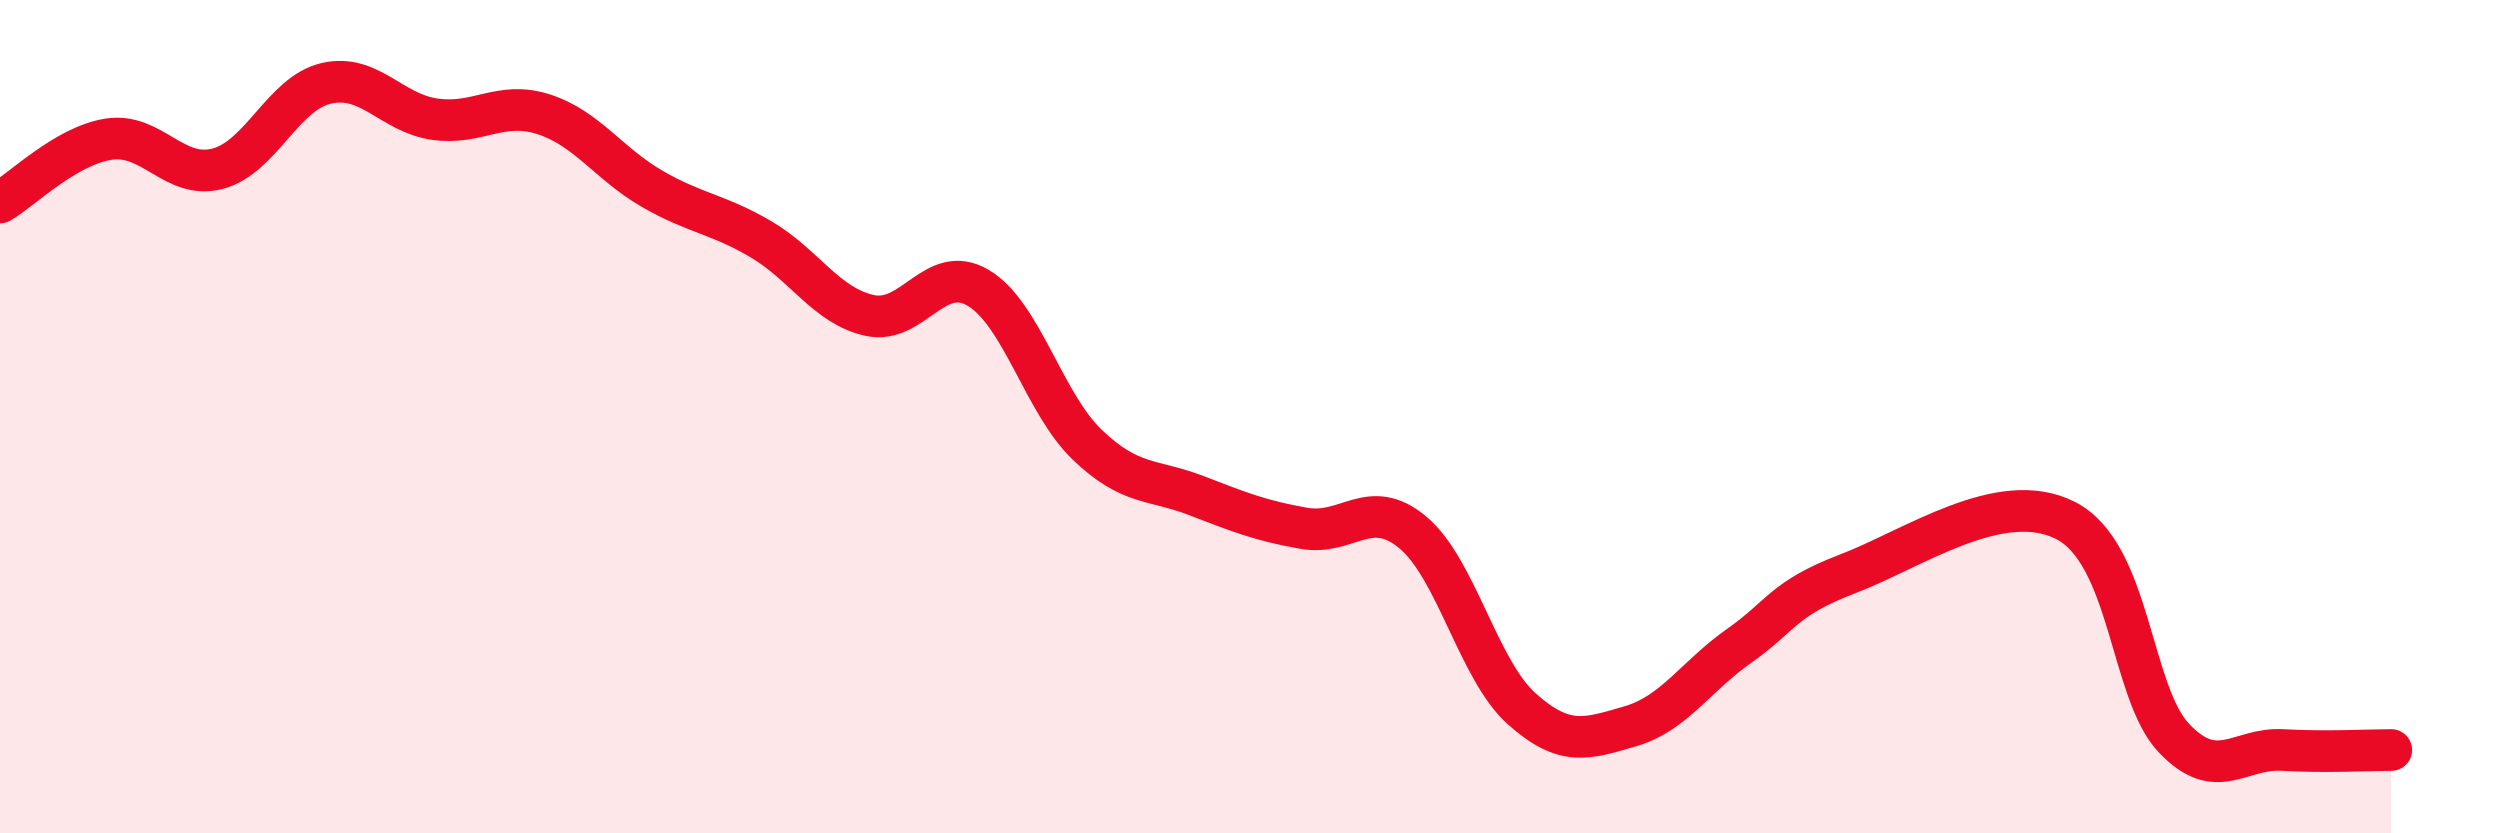
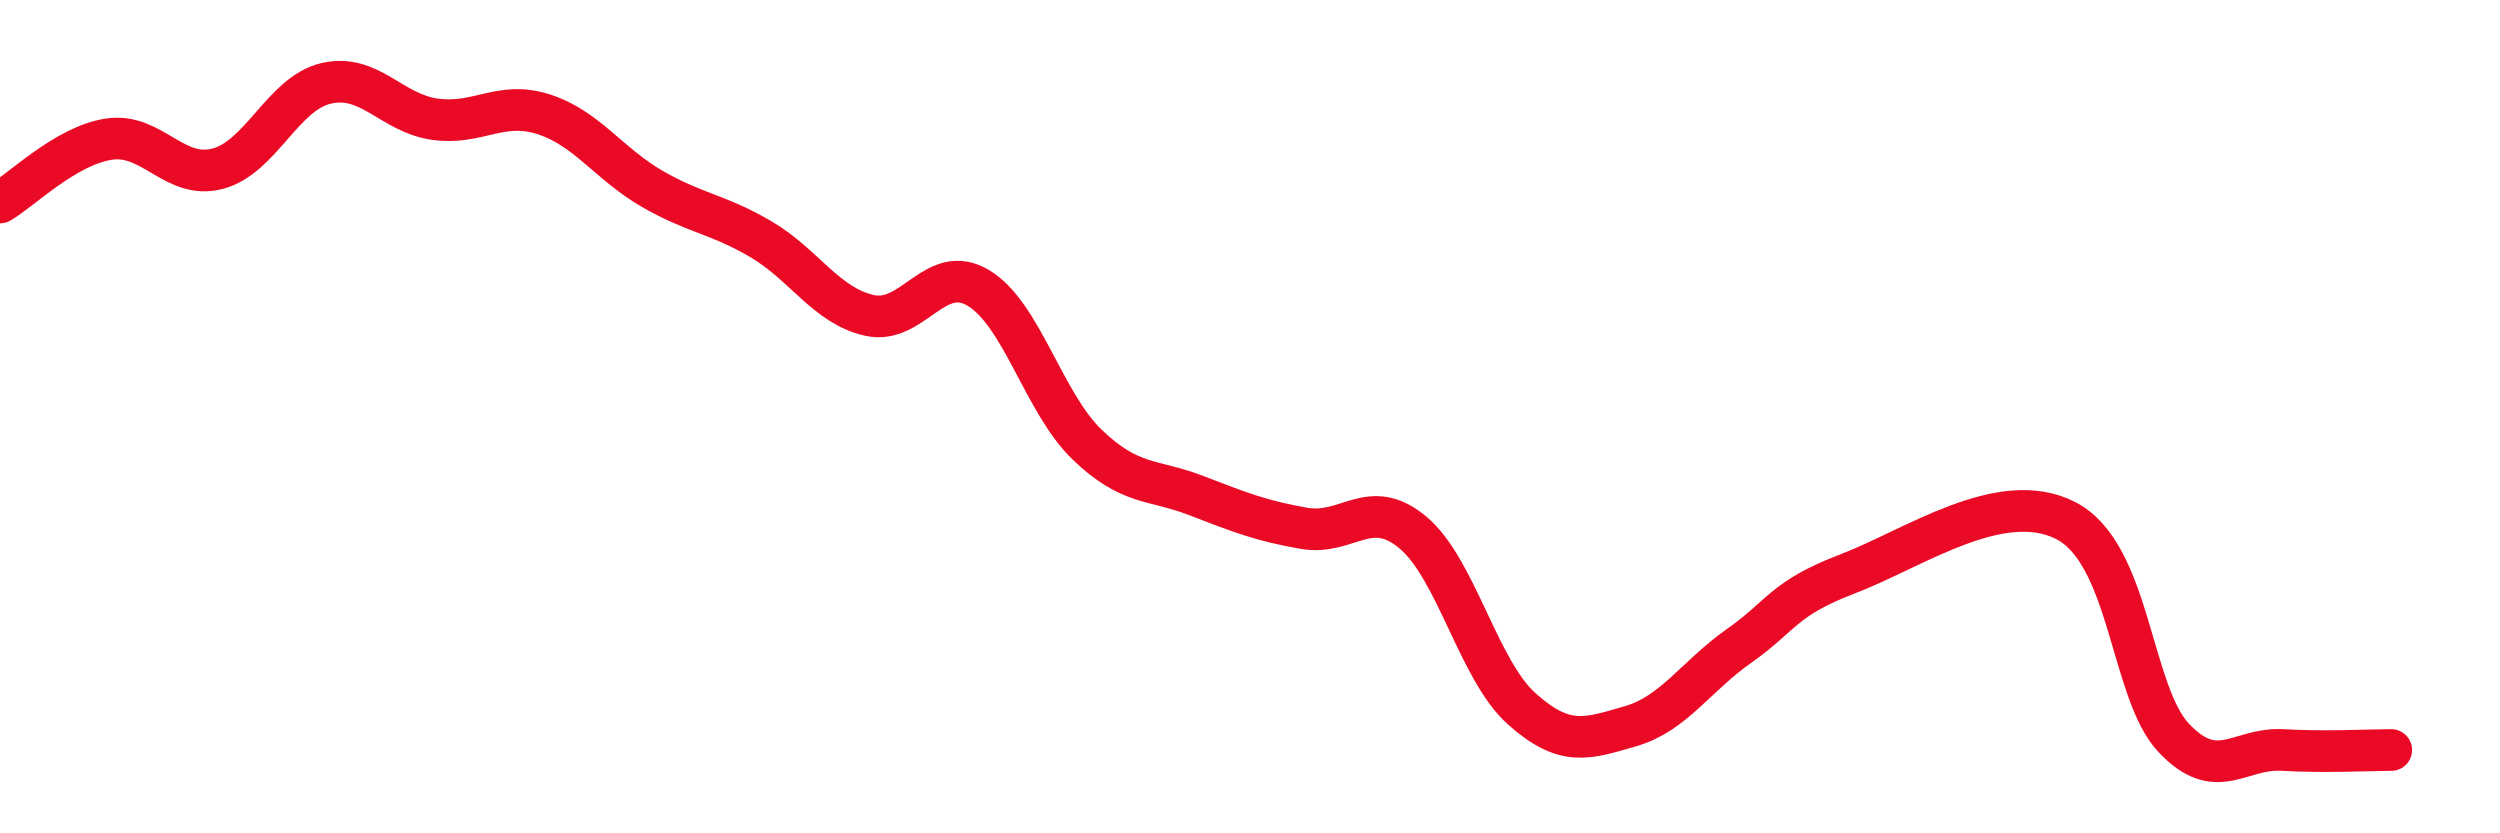
<svg xmlns="http://www.w3.org/2000/svg" width="60" height="20" viewBox="0 0 60 20">
-   <path d="M 0,4.86 C 0.52,4.56 1.57,3.5 2.61,3.34 C 3.65,3.18 4.18,4.32 5.22,4.05 C 6.26,3.78 6.79,2.24 7.83,2 C 8.87,1.76 9.39,2.71 10.43,2.86 C 11.47,3.01 12,2.41 13.04,2.74 C 14.08,3.07 14.61,3.93 15.65,4.53 C 16.69,5.13 17.22,5.13 18.26,5.74 C 19.3,6.35 19.83,7.34 20.87,7.57 C 21.91,7.8 22.44,6.29 23.48,6.91 C 24.52,7.53 25.05,9.67 26.09,10.67 C 27.13,11.67 27.66,11.49 28.7,11.89 C 29.74,12.29 30.26,12.5 31.3,12.68 C 32.34,12.86 32.87,11.91 33.91,12.78 C 34.95,13.65 35.48,16.08 36.52,17.01 C 37.56,17.94 38.09,17.73 39.13,17.43 C 40.17,17.13 40.7,16.23 41.74,15.5 C 42.78,14.77 42.78,14.37 44.35,13.77 C 45.92,13.17 48.01,11.7 49.57,12.49 C 51.13,13.28 51.13,16.61 52.17,17.71 C 53.21,18.81 53.74,17.94 54.78,18 C 55.82,18.06 56.87,18 57.39,18L57.39 20L0 20Z" fill="#EB0A25" opacity="0.1" stroke-linecap="round" stroke-linejoin="round" />
  <path d="M 0,4.86 C 0.52,4.56 1.57,3.5 2.61,3.34 C 3.65,3.18 4.18,4.32 5.22,4.05 C 6.26,3.78 6.79,2.24 7.83,2 C 8.87,1.76 9.39,2.71 10.43,2.86 C 11.47,3.01 12,2.41 13.04,2.74 C 14.08,3.07 14.61,3.93 15.65,4.53 C 16.69,5.13 17.22,5.13 18.26,5.74 C 19.3,6.35 19.83,7.34 20.87,7.57 C 21.91,7.8 22.44,6.29 23.48,6.91 C 24.52,7.53 25.05,9.67 26.09,10.67 C 27.13,11.67 27.66,11.49 28.7,11.89 C 29.74,12.29 30.26,12.5 31.3,12.68 C 32.34,12.86 32.87,11.91 33.91,12.78 C 34.95,13.65 35.48,16.08 36.52,17.01 C 37.56,17.94 38.09,17.73 39.13,17.43 C 40.17,17.13 40.7,16.23 41.74,15.5 C 42.78,14.77 42.78,14.37 44.35,13.77 C 45.92,13.17 48.01,11.7 49.57,12.49 C 51.13,13.28 51.13,16.61 52.17,17.71 C 53.21,18.81 53.74,17.94 54.78,18 C 55.82,18.06 56.87,18 57.39,18" stroke="#EB0A25" stroke-width="1" fill="none" stroke-linecap="round" stroke-linejoin="round" />
</svg>